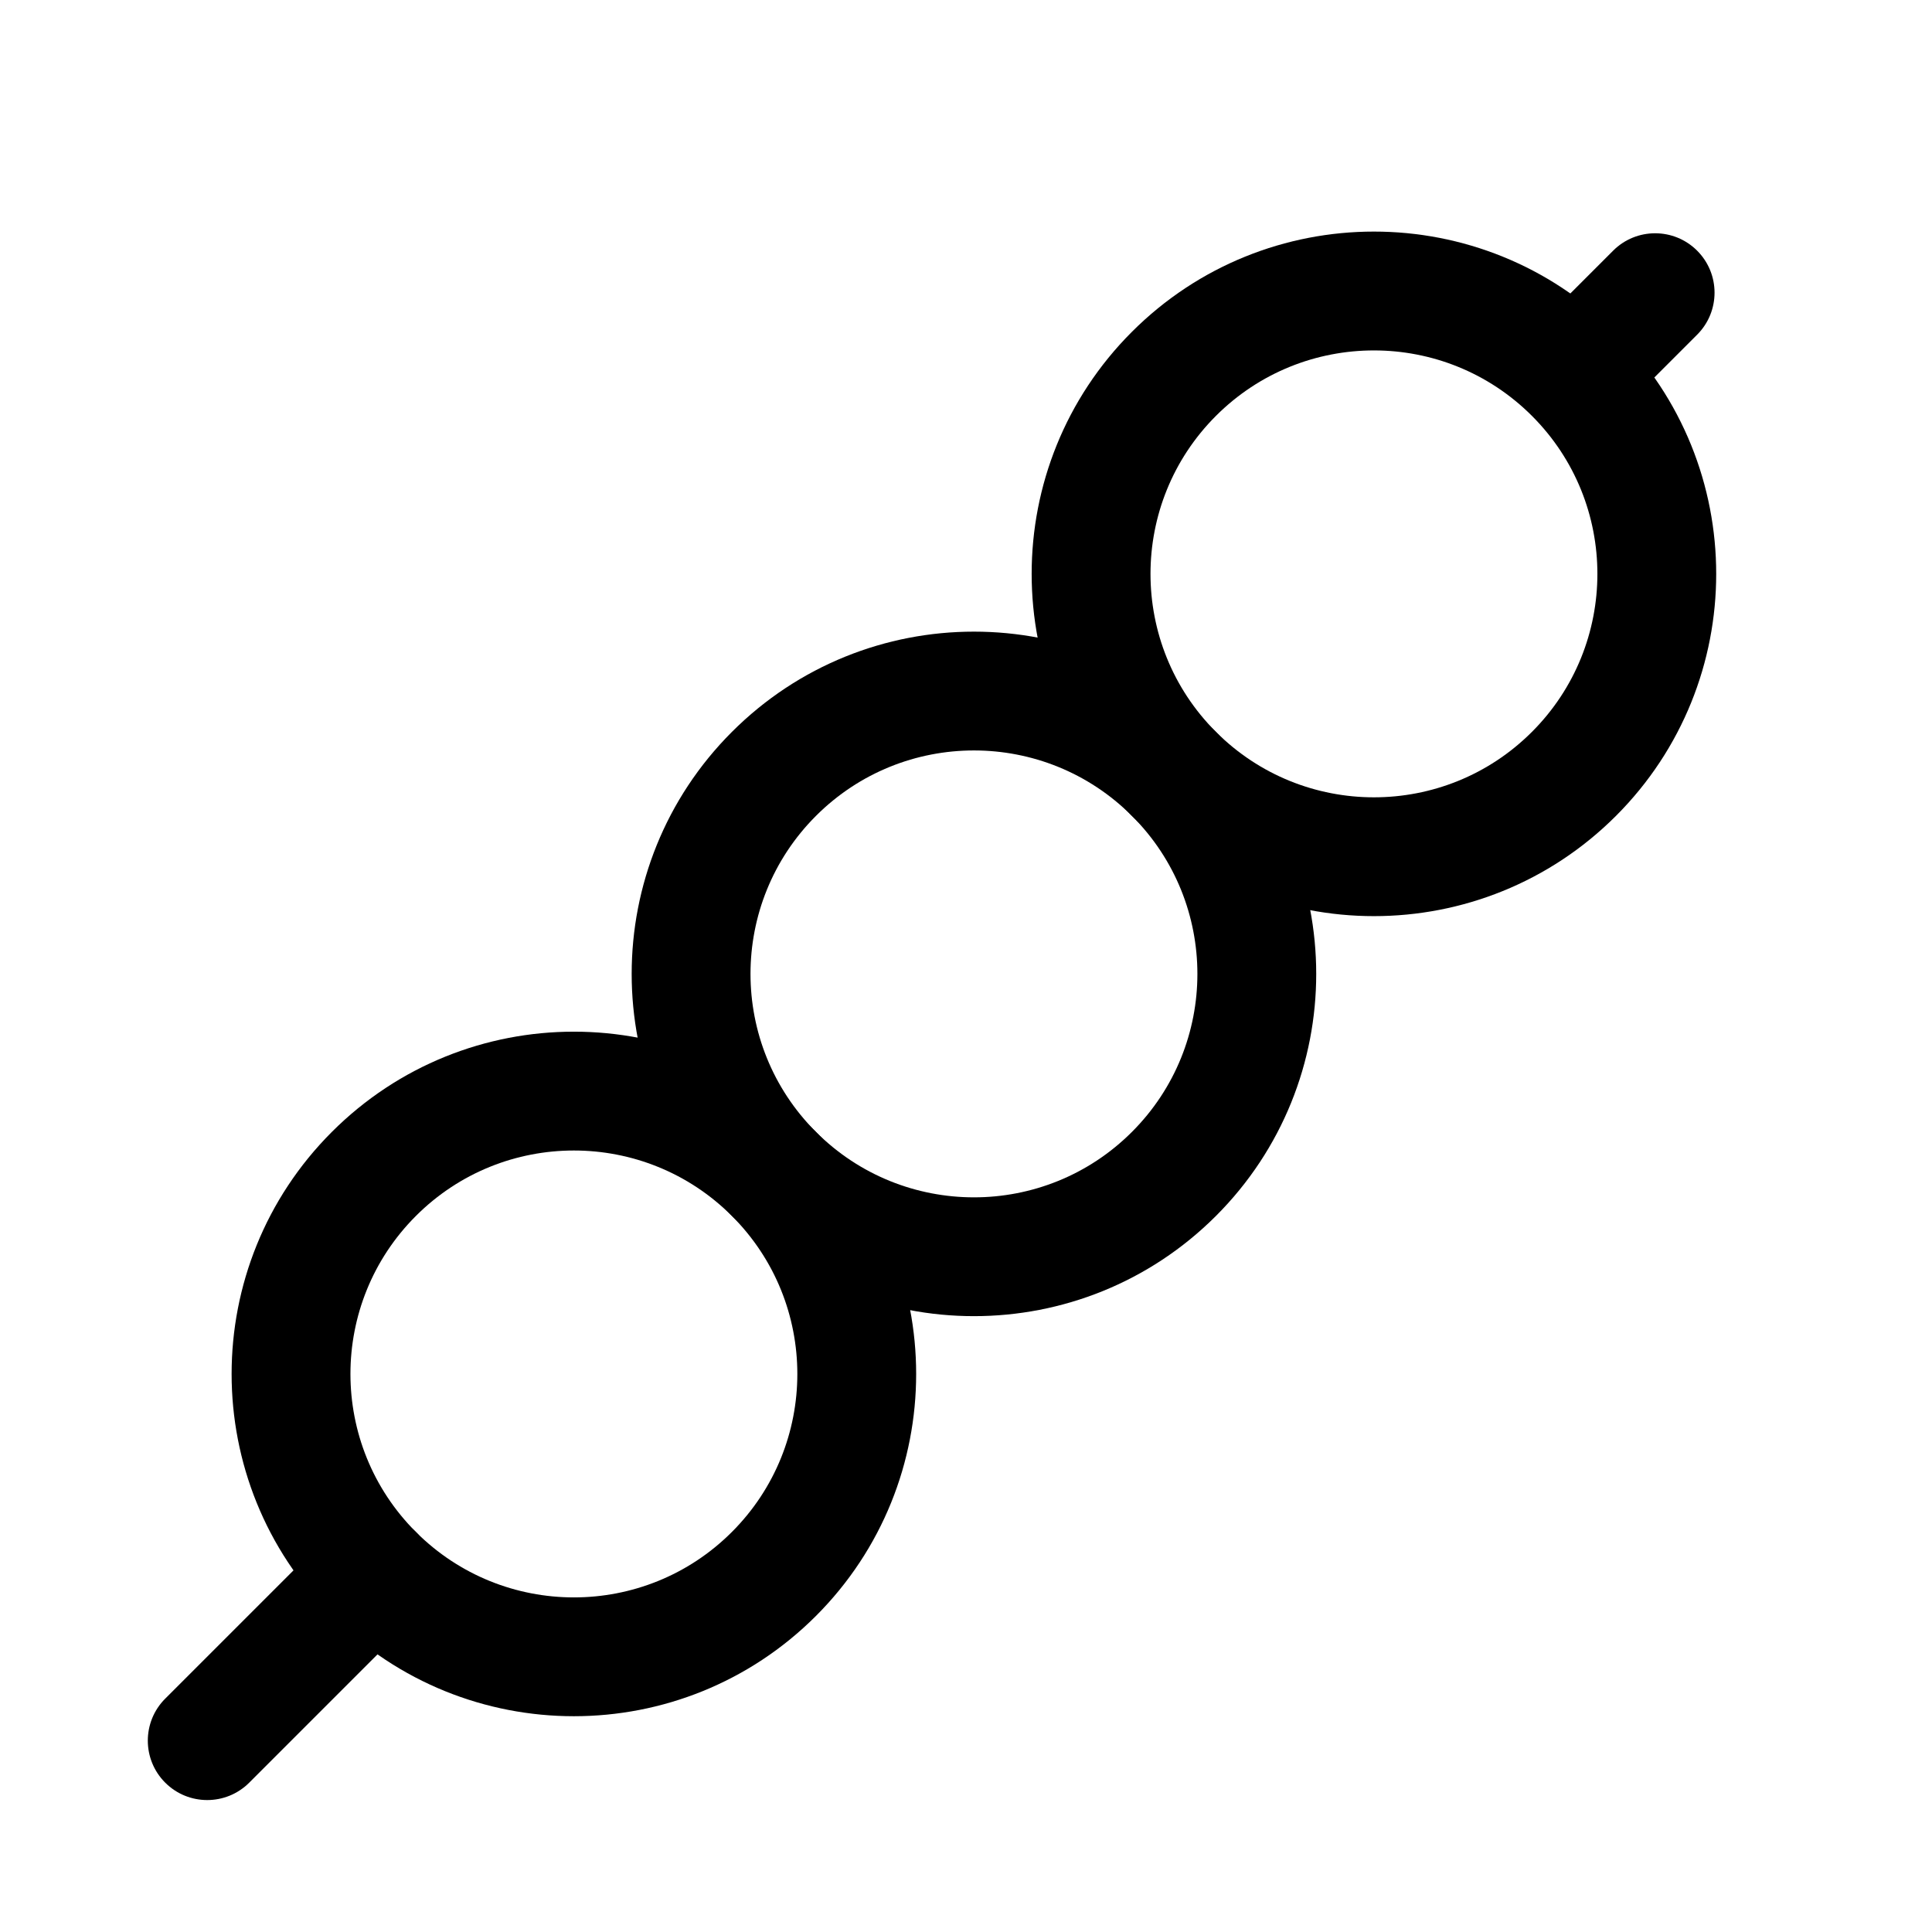
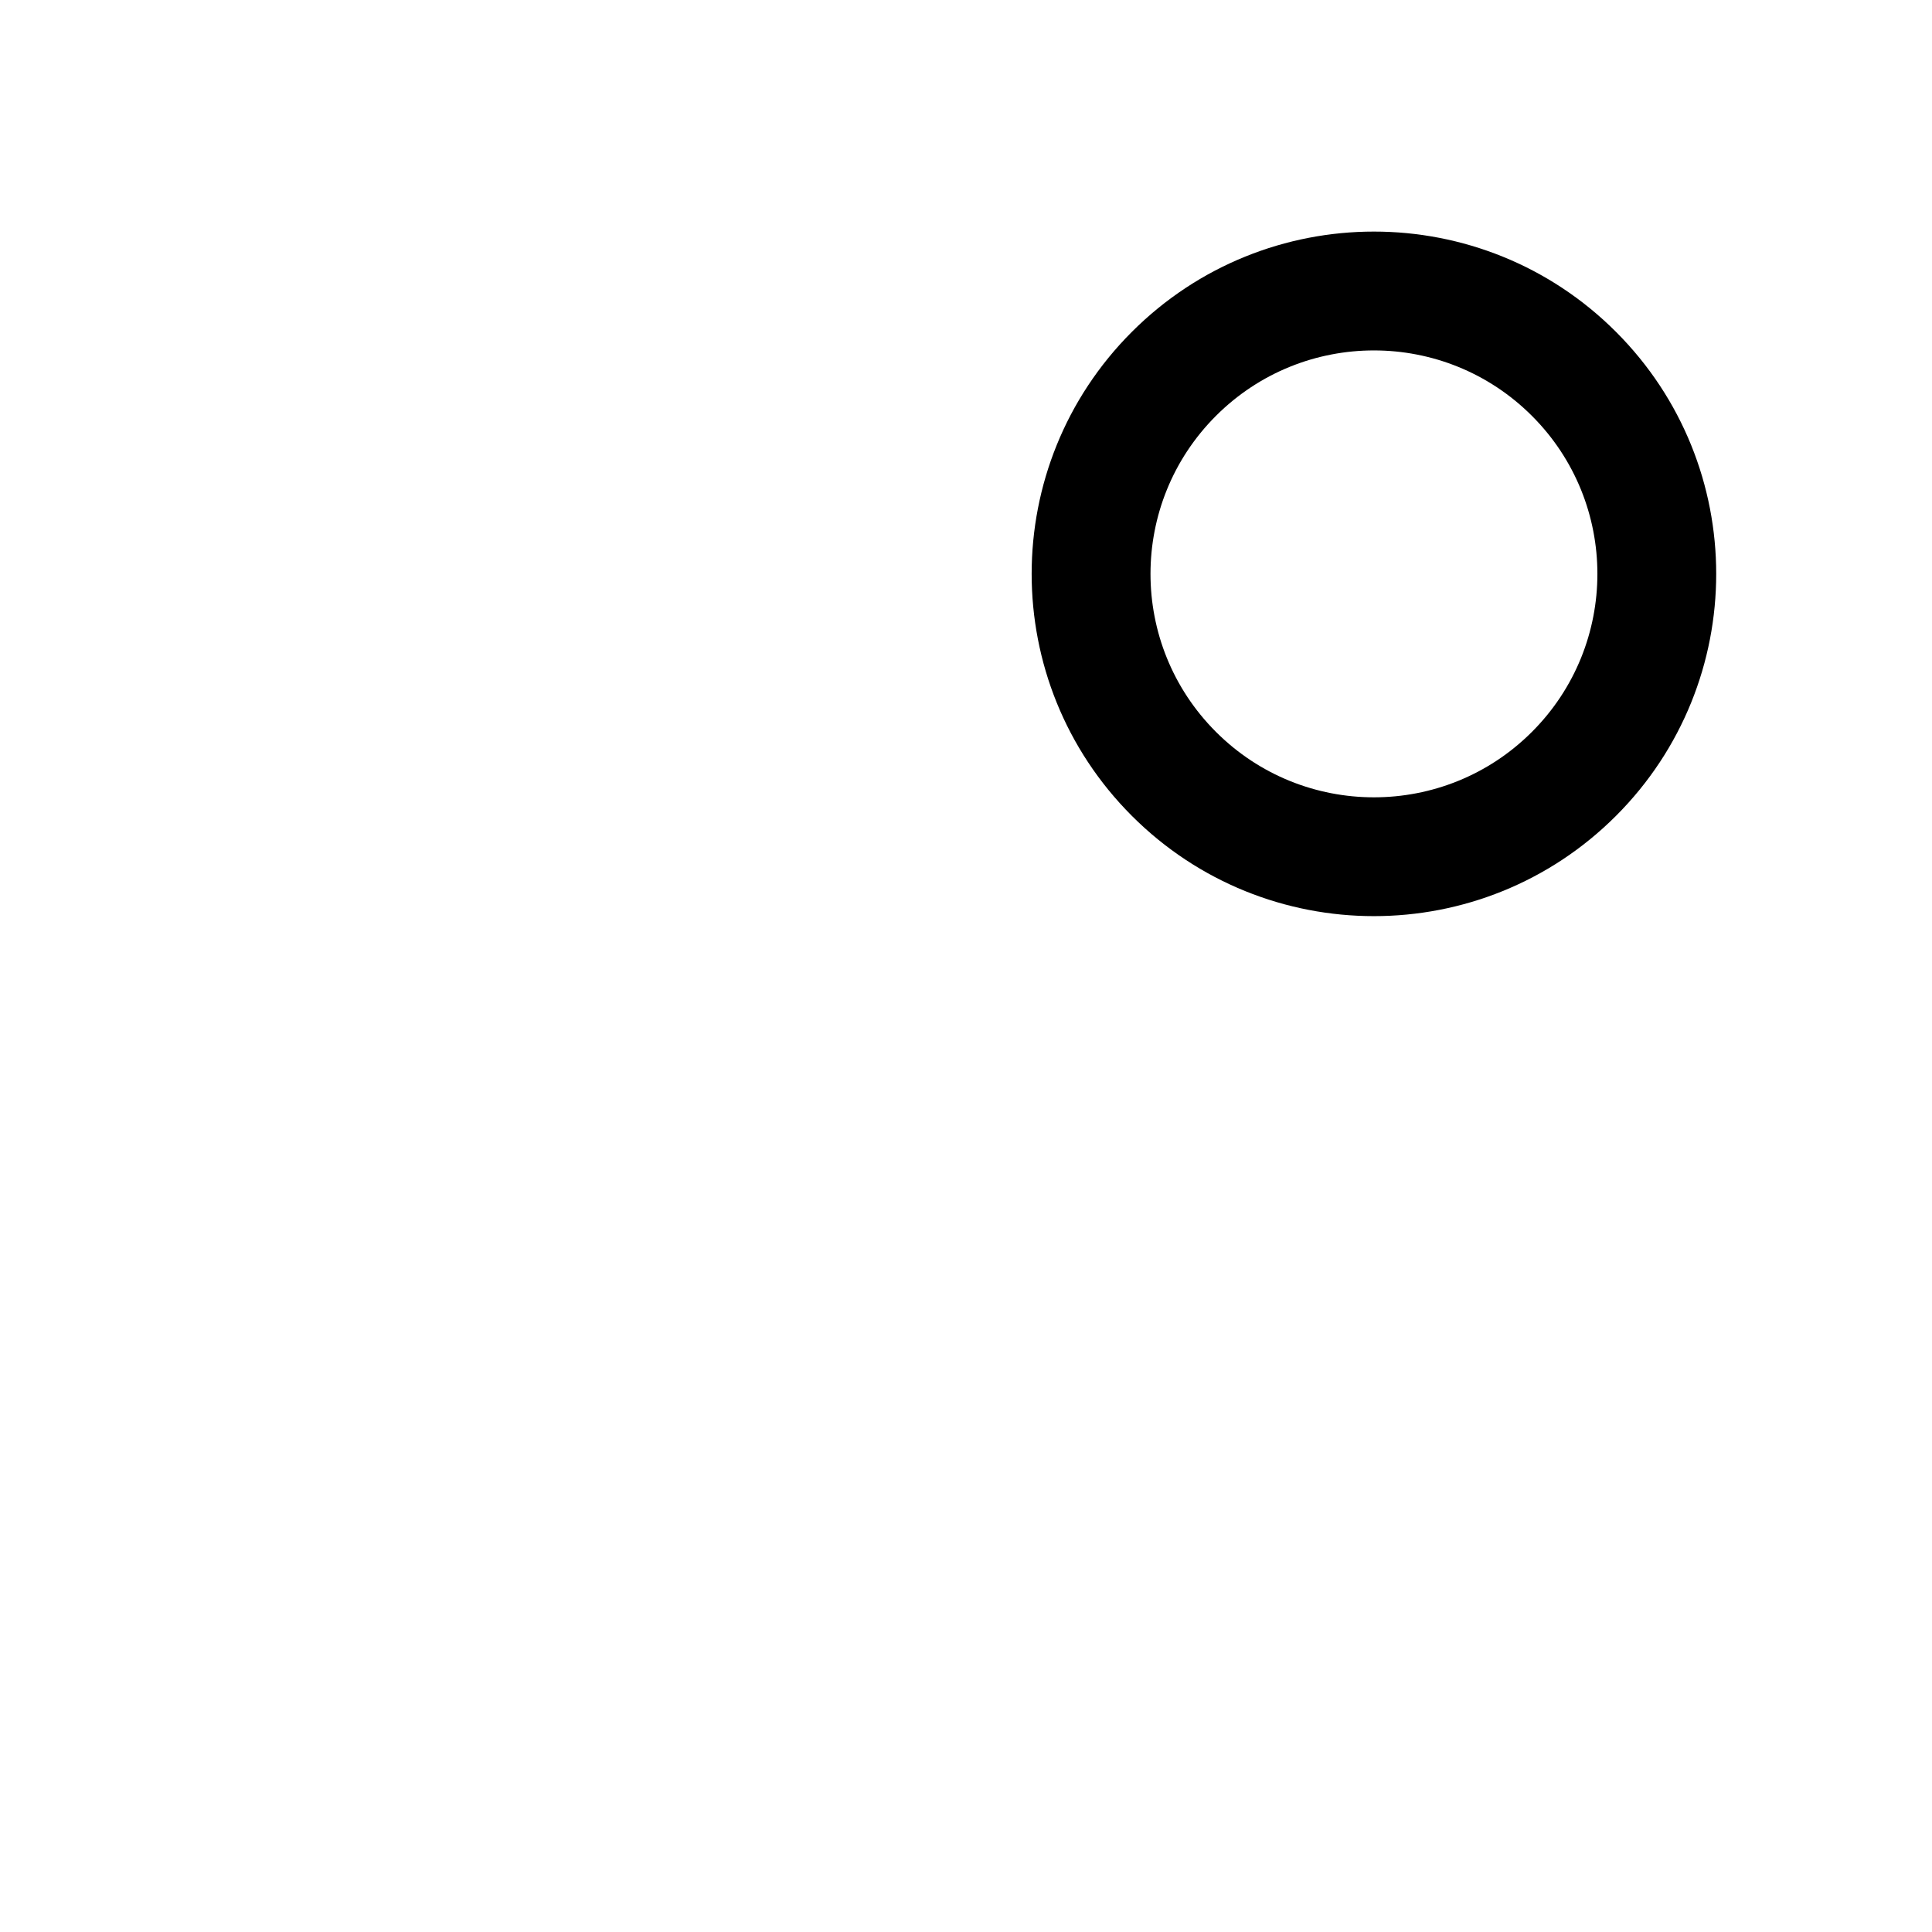
<svg xmlns="http://www.w3.org/2000/svg" fill="#000000" width="800px" height="800px" version="1.1" viewBox="144 144 512 512">
  <g fill-rule="evenodd">
    <path d="m549.98 254.21c23.129 23.125 23.129 60.621 0 83.746-23.125 23.125-60.617 23.125-83.742 0s-23.125-60.621 0-83.746 60.617-23.125 83.742 0zm22.266 106.01c35.422-35.422 35.422-92.855 0-128.28s-92.852-35.422-128.28 0c-35.422 35.422-35.422 92.855 0 128.28 35.426 35.422 92.855 35.422 128.28 0z" />
-     <path d="m443.98 360.22c23.125 23.125 23.125 60.621 0 83.746s-60.621 23.125-83.746 0-23.125-60.621 0-83.746 60.621-23.125 83.746 0zm22.266 106.01c35.422-35.422 35.422-92.852 0-128.27-35.422-35.426-92.855-35.426-128.28 0-35.422 35.422-35.422 92.852 0 128.27s92.855 35.422 128.28 0z" />
-     <path d="m337.96 466.24c23.125 23.125 23.125 60.617 0 83.746-23.125 23.125-60.621 23.125-83.746 0-23.125-23.129-23.125-60.621 0-83.746s60.621-23.125 83.746 0zm22.266 106.01c35.422-35.422 35.422-92.852 0-128.28-35.426-35.422-92.855-35.422-128.28 0-35.422 35.426-35.422 92.855 0 128.28s92.852 35.422 128.28 0z" />
-     <path d="m593.76 210.43c-6.148-6.148-16.113-6.148-22.262 0l-20.992 20.992c-6.148 6.148-6.148 16.117 0 22.266 6.148 6.148 16.113 6.148 22.266 0l20.988-20.992c6.152-6.148 6.152-16.117 0-22.266zm-339.54 339.56c-6.148-6.148-16.117-6.148-22.266 0l-44.172 44.168c-6.148 6.148-6.148 16.117 0 22.266 6.148 6.148 16.117 6.148 22.266 0l44.172-44.172c6.148-6.148 6.148-16.113 0-22.262z" />
  </g>
</svg>